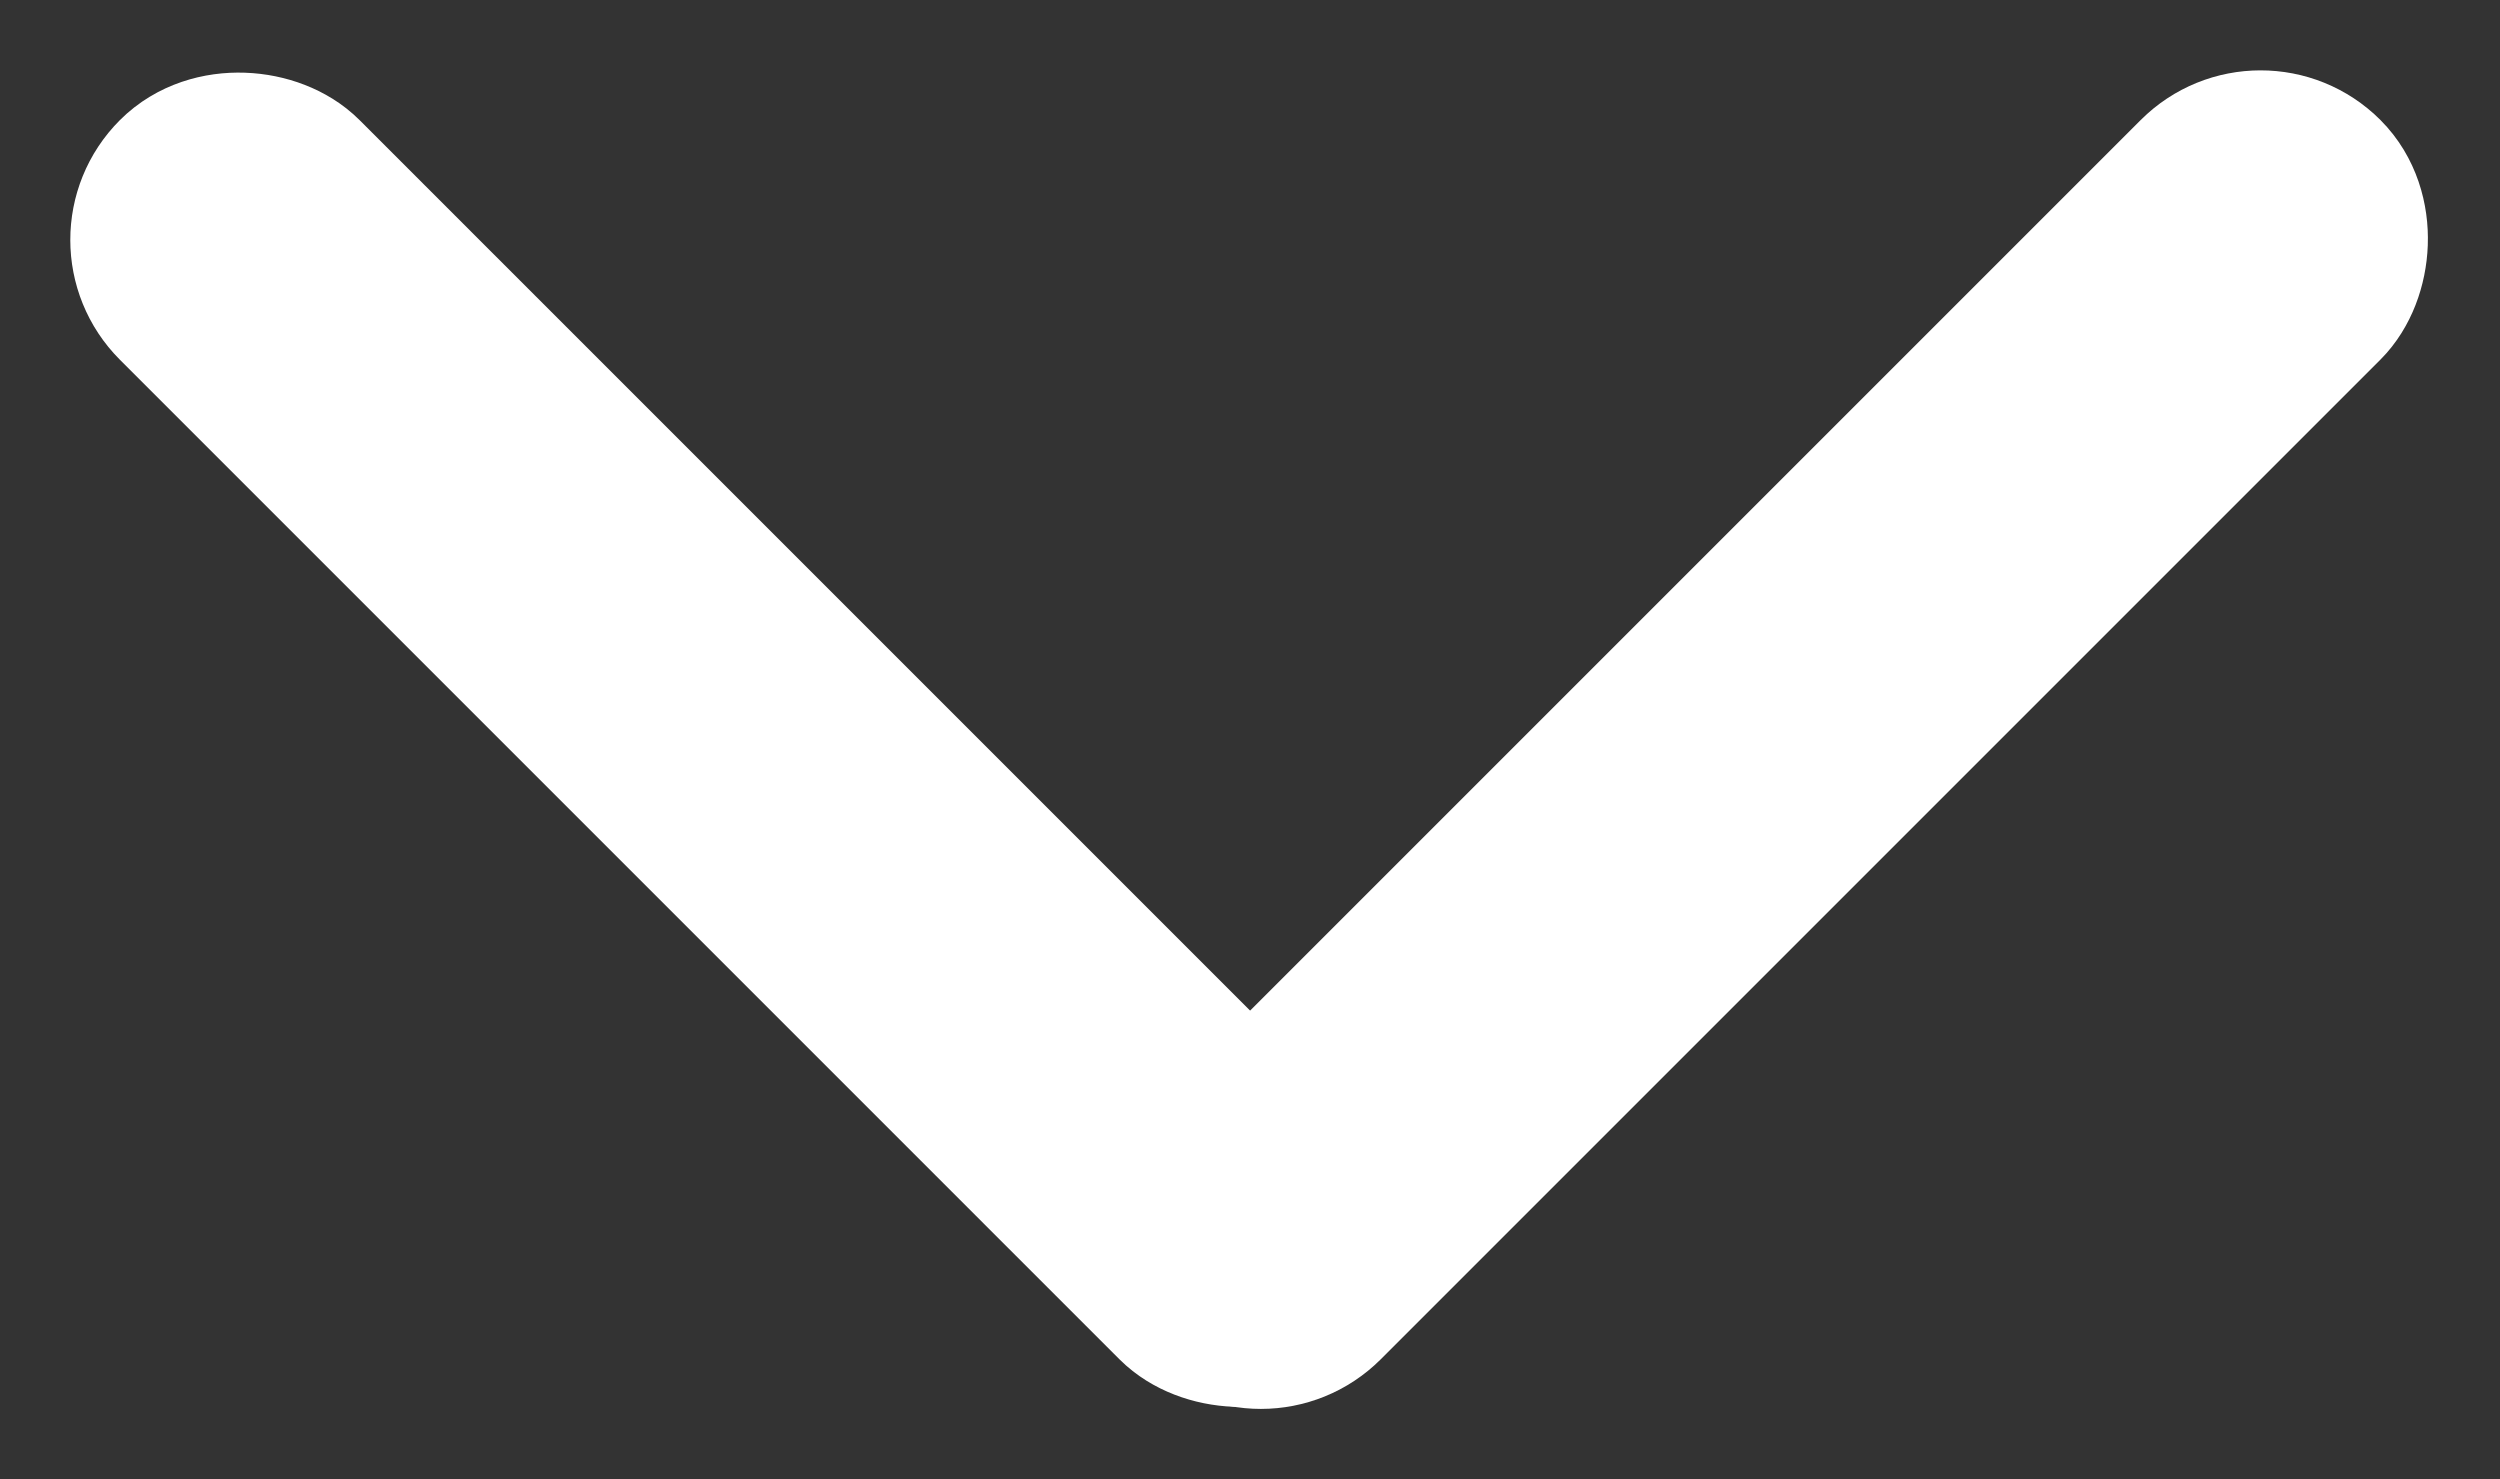
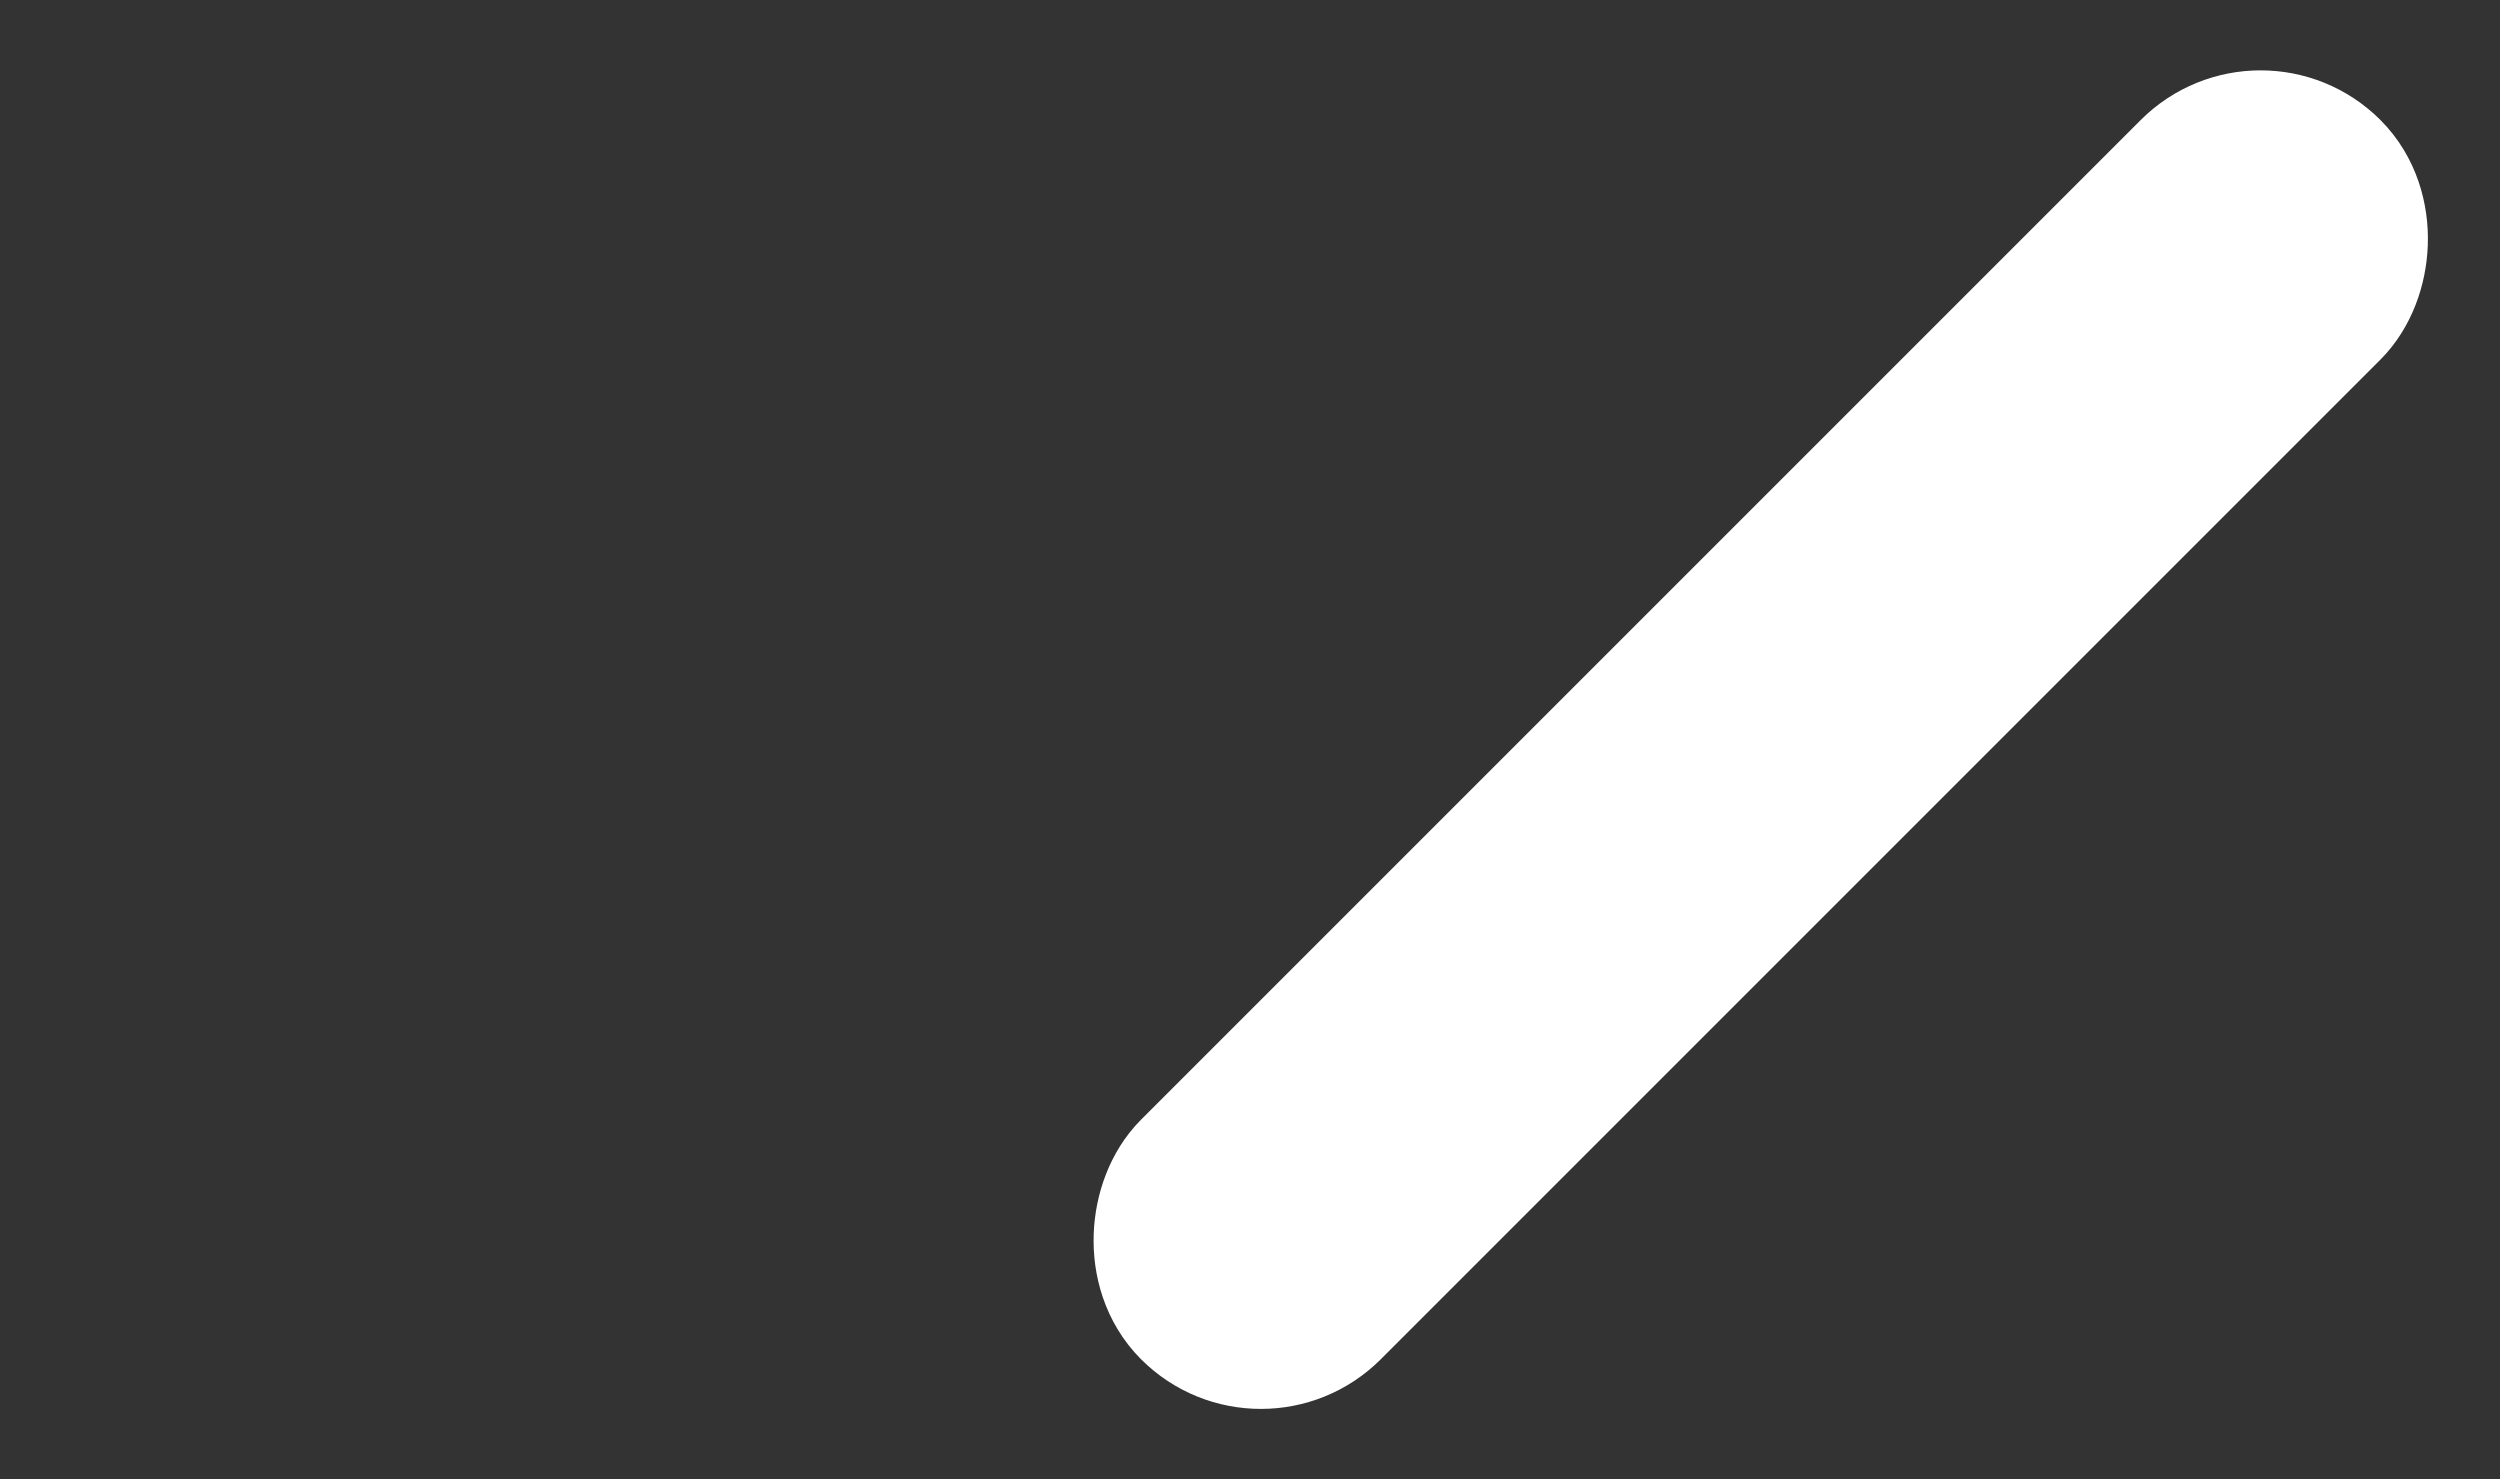
<svg xmlns="http://www.w3.org/2000/svg" width="13.742" height="8.13" viewBox="0 0 13.742 8.13">
  <rect x="0" y="0" width="13.742" height="8.13" fill="#333333" stroke="none" />
  <g transform="rotate(90 6.164 6.871)">
    <rect data-name="사각형 40" width=".863" height="8.634" rx=".432" transform="rotate(135 2.094 4.443)" style="fill:#fff;stroke:#fff;stroke-linecap:round" />
-     <rect data-name="사각형 41" width=".863" height="8.634" rx=".432" transform="rotate(-135 2.859 6.037)" style="fill:#fff;stroke:#fff;stroke-linecap:round" />
  </g>
</svg>